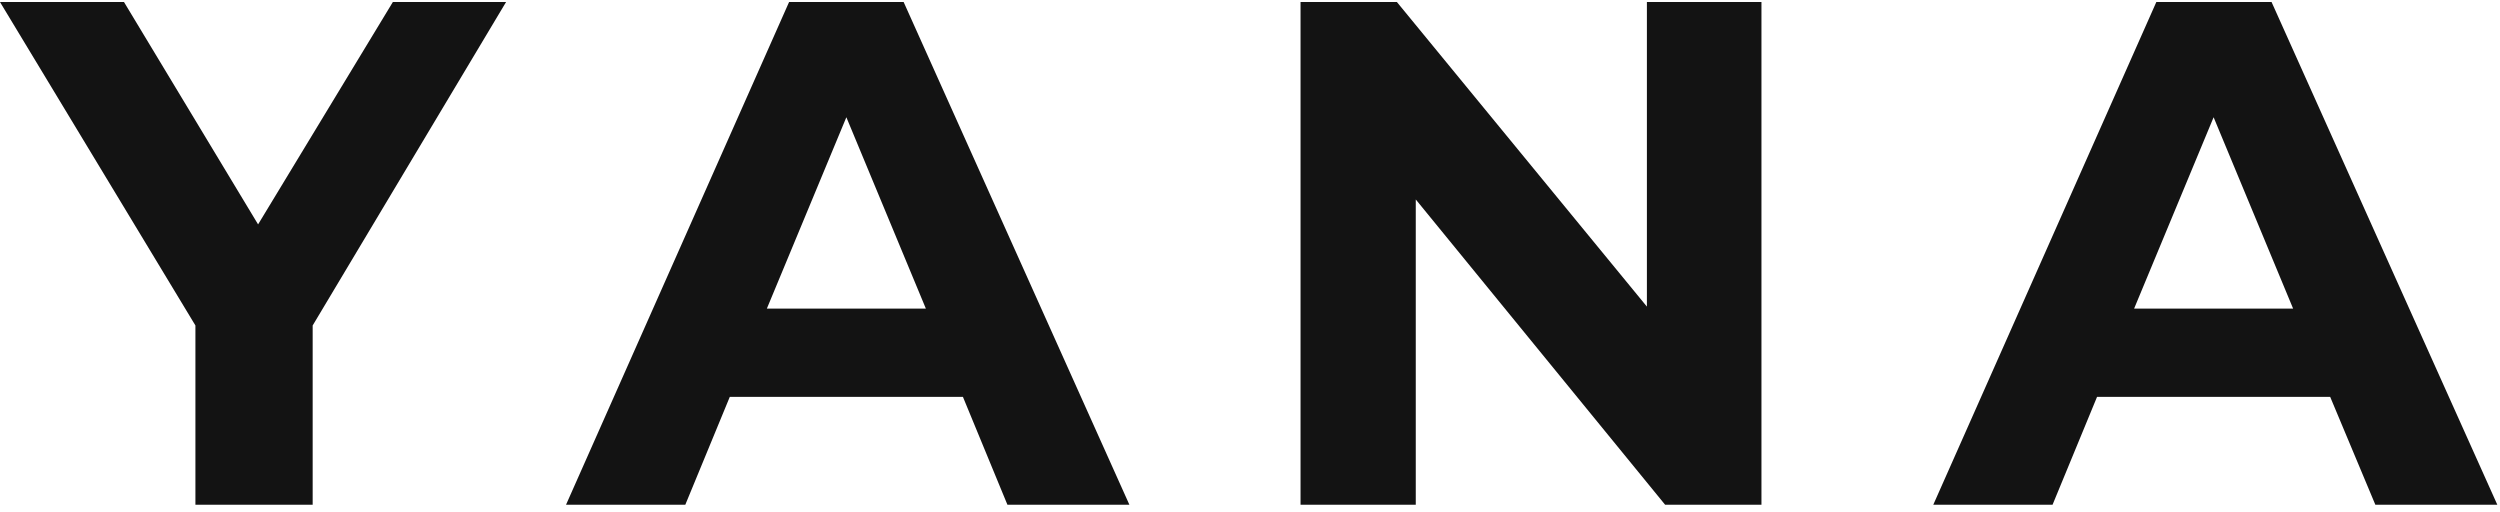
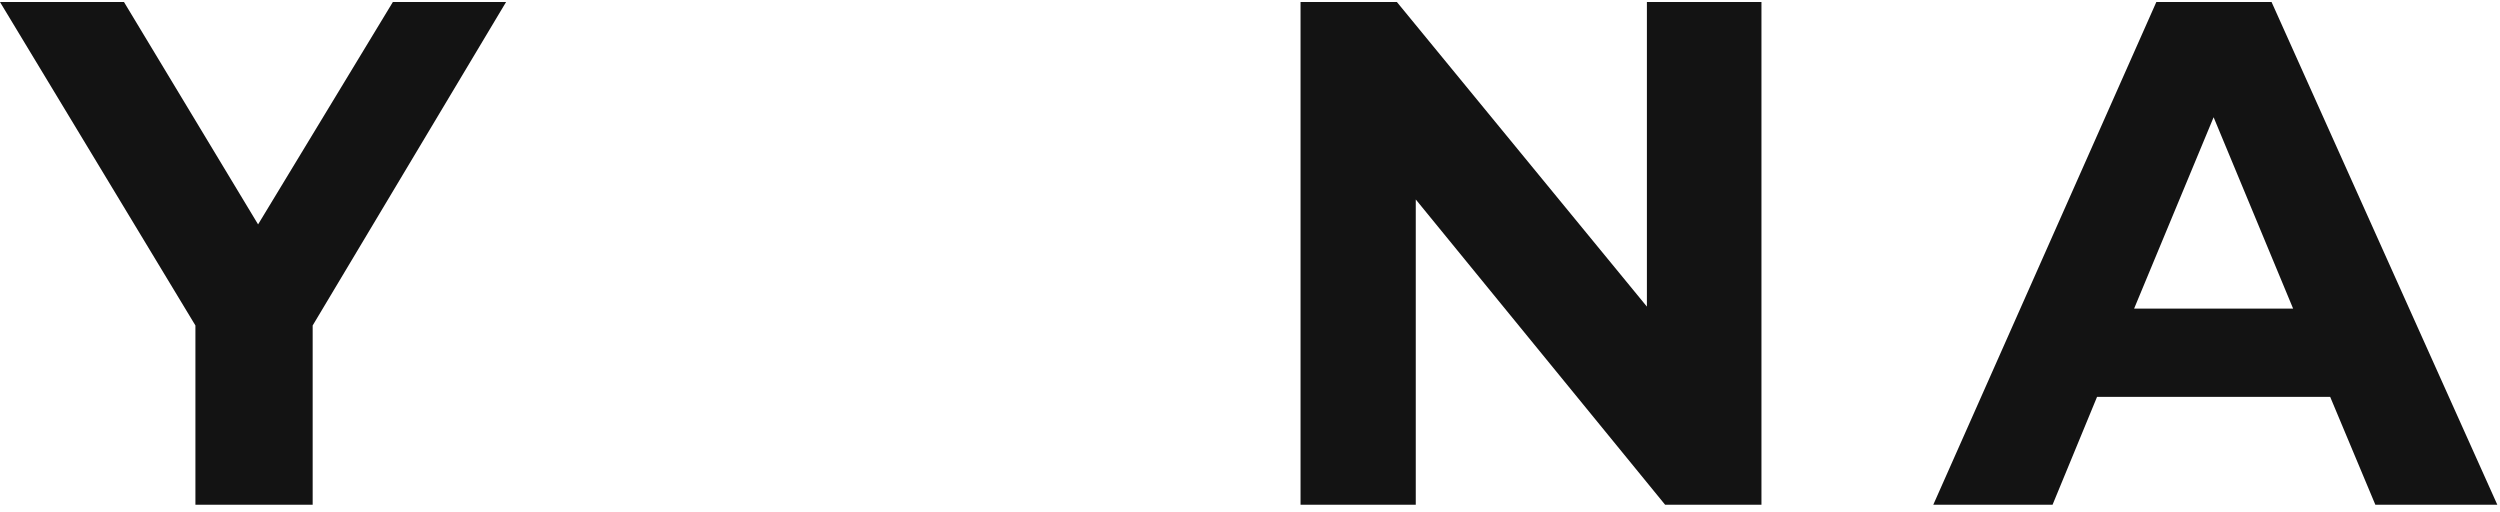
<svg xmlns="http://www.w3.org/2000/svg" width="371" height="76" viewBox="0 0 371 76" fill="#131313">
  <path d="M58.3 0.3L38.3 33.3L18.4 0.3H0L29 48.3V74.9H46.4V48.3L75.1 0.3H58.3Z" />
-   <path d="M117.1 0.3L84 74.9H101.7L108.3 58.9H142.9L149.5 74.9H167.6L134.1 0.3H117.1ZM113.8 45.8L125.6 17.4L137.4 45.8H113.8Z" />
  <path d="M244.4 45.5L207.3 0.3H193V74.9H210.1V29.6L247.1 74.9H261.4V0.3H244.4V45.5Z" />
  <path d="M352.5 74.9H370.6L337.1 0.3H320L286.9 74.9H304.6L311.2 58.9H345.8L352.5 74.9ZM316.7 45.8L328.5 17.4L340.3 45.8H316.7Z" />
</svg>